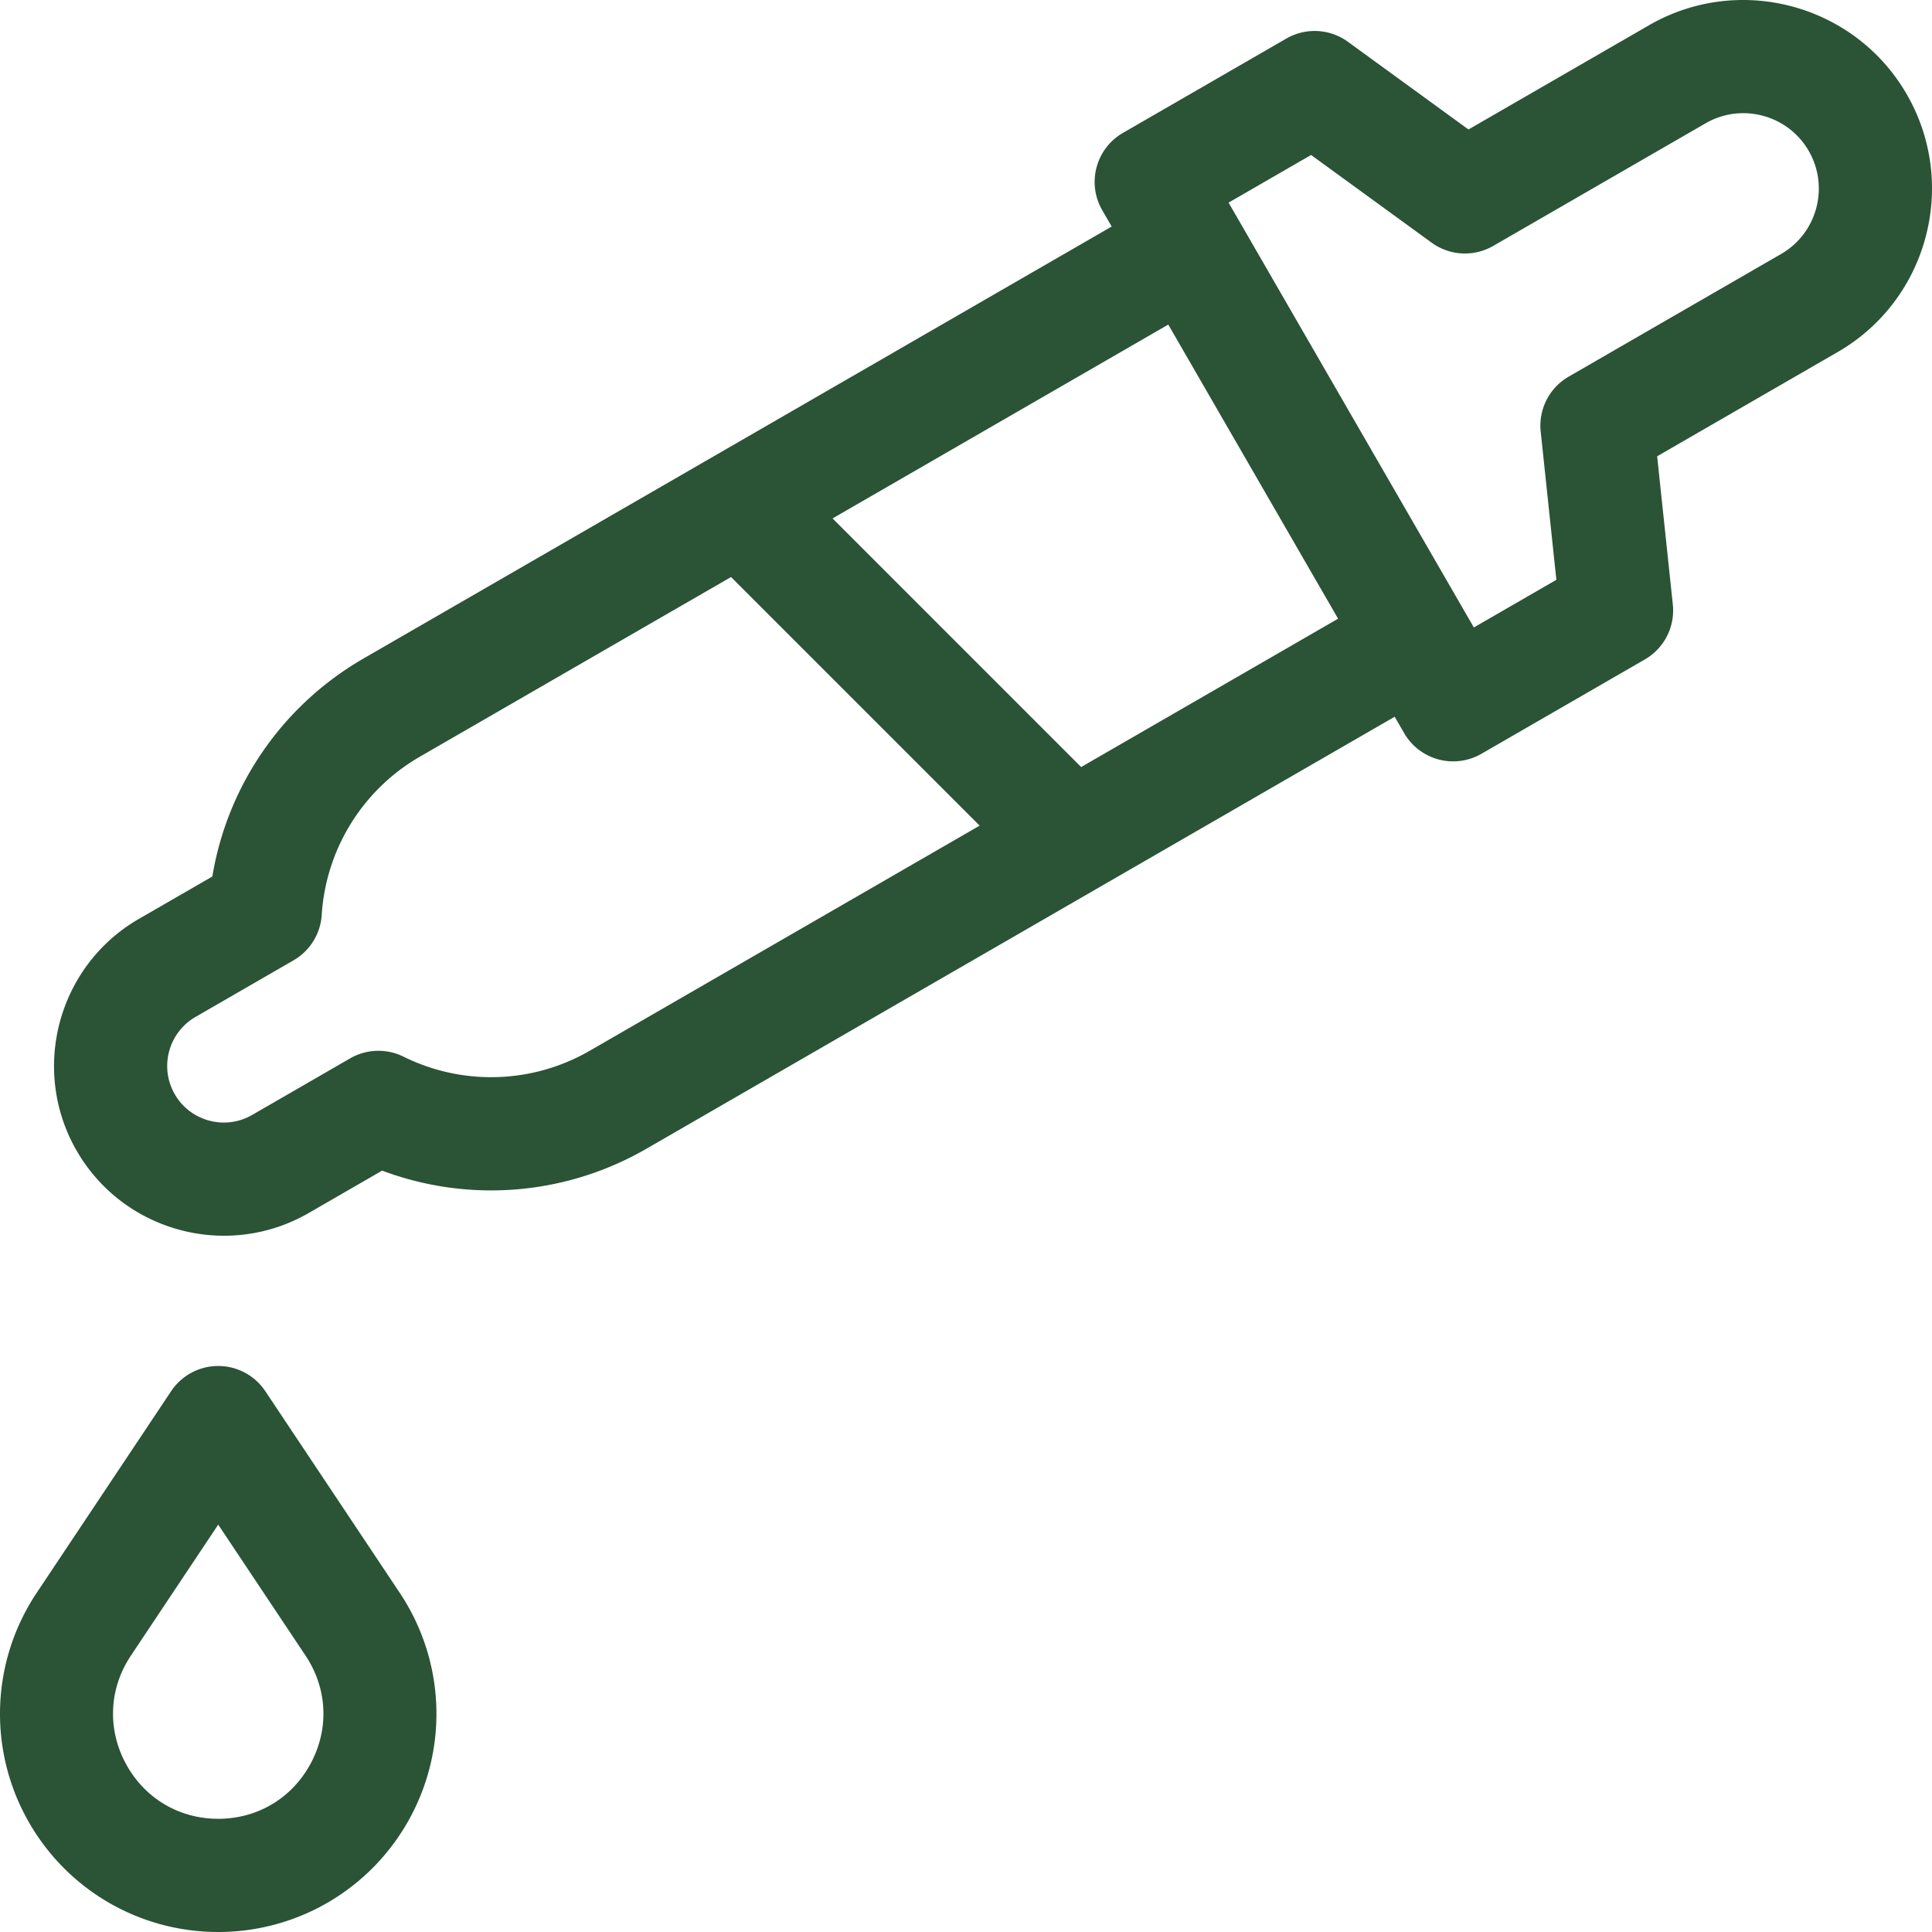
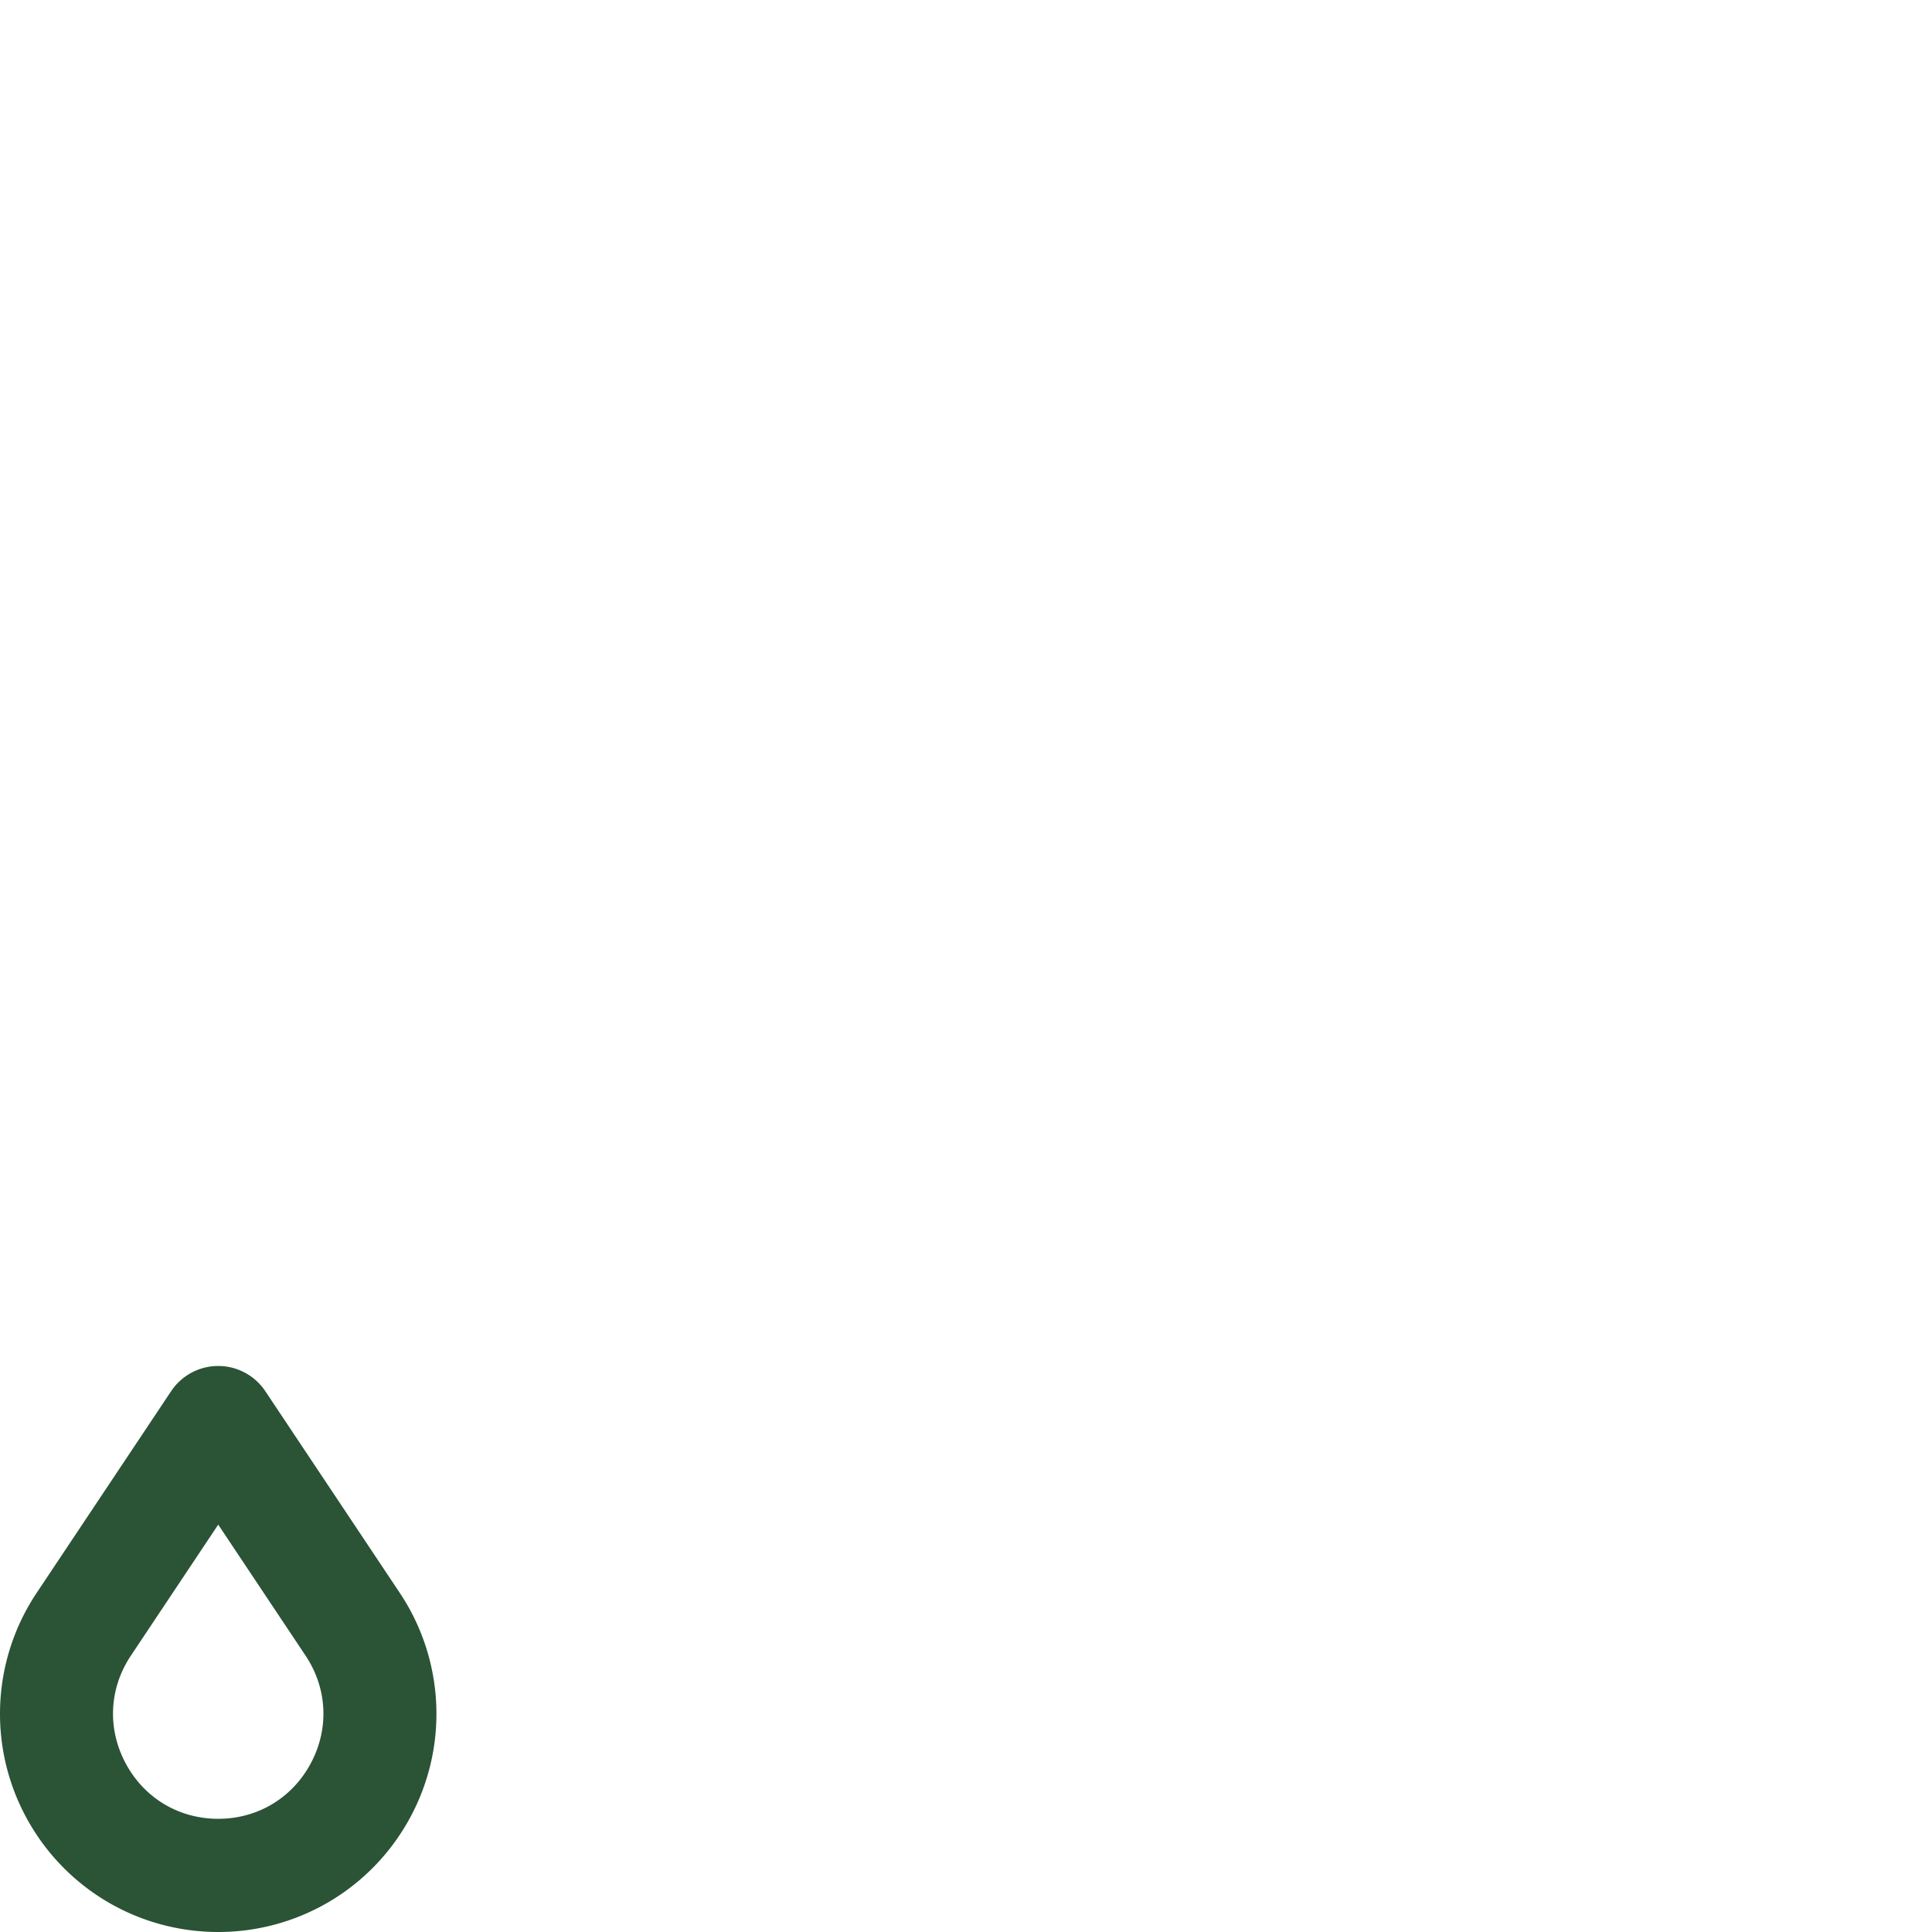
<svg xmlns="http://www.w3.org/2000/svg" preserveAspectRatio="xMidYMid meet" data-bbox="0 0 512 512" width="512" viewBox="0 0 512 512" height="512" data-type="color" role="img" aria-label="Heilpraktiker-Tiedau-Ronne​nberg-Indikationen">
  <defs>
    <style>#comp-ke12iasn svg [data-color="1"] {fill: #88B04B;}</style>
  </defs>
  <g>
    <path fill="#2B5336" d="M70.311 368.68a15.001 15.001 0 0 0-24.962 0L9.725 422.116a57.722 57.722 0 0 0-2.869 59.35C16.936 500.3 36.468 512 57.83 512s40.894-11.7 50.974-30.534a57.722 57.722 0 0 0-2.869-59.35zm12.042 98.63C77.431 476.509 68.263 482 57.83 482s-19.601-5.491-24.523-14.69c-4.923-9.198-4.407-19.872 1.38-28.553l23.143-34.715 23.144 34.715c5.786 8.681 6.302 19.354 1.379 28.553z" data-color="1" />
-     <path fill="#2B5336" d="M505.311 24.99C491.526 1.114 460.886-7.096 437.01 6.689l-47.85 27.626-31.938-23.236a15 15 0 0 0-16.325-.861l-43.301 25c-7.174 4.142-9.632 13.316-5.49 20.49l2.5 4.33L96.334 174.511c-21.488 12.406-36.049 33.606-40.065 57.772l-19.462 11.236c-21.488 12.407-28.877 39.982-16.47 61.471s39.982 28.878 61.471 16.471l19.462-11.236c22.937 8.605 48.577 6.595 70.065-5.811l198.272-114.472 2.5 4.33a15.004 15.004 0 0 0 20.49 5.491l43.301-25a15 15 0 0 0 7.417-14.568l-4.154-39.277 47.85-27.626c23.875-13.786 32.085-44.425 18.3-68.302zM156.334 278.434a52.267 52.267 0 0 1-49.397 1.592 15 15 0 0 0-14.148.455l-25.981 15c-7.163 4.135-16.354 1.673-20.49-5.491s-1.673-16.355 5.49-20.49l25.981-15a15.002 15.002 0 0 0 7.469-12.025 52.264 52.264 0 0 1 26.076-41.983l82.401-47.575 65.885 65.885zm130.183-75.161l-65.885-65.885 88.974-51.369 45 77.942zM472.01 67.311l-56.292 32.5a15 15 0 0 0-7.417 14.568l4.154 39.277-21.869 12.626-65-112.584 21.869-12.626 31.938 23.236a15 15 0 0 0 16.325.861l56.292-32.5c9.55-5.514 21.806-2.23 27.32 7.32 5.514 9.552 2.23 21.808-7.32 27.322z" data-color="1" />
  </g>
</svg>